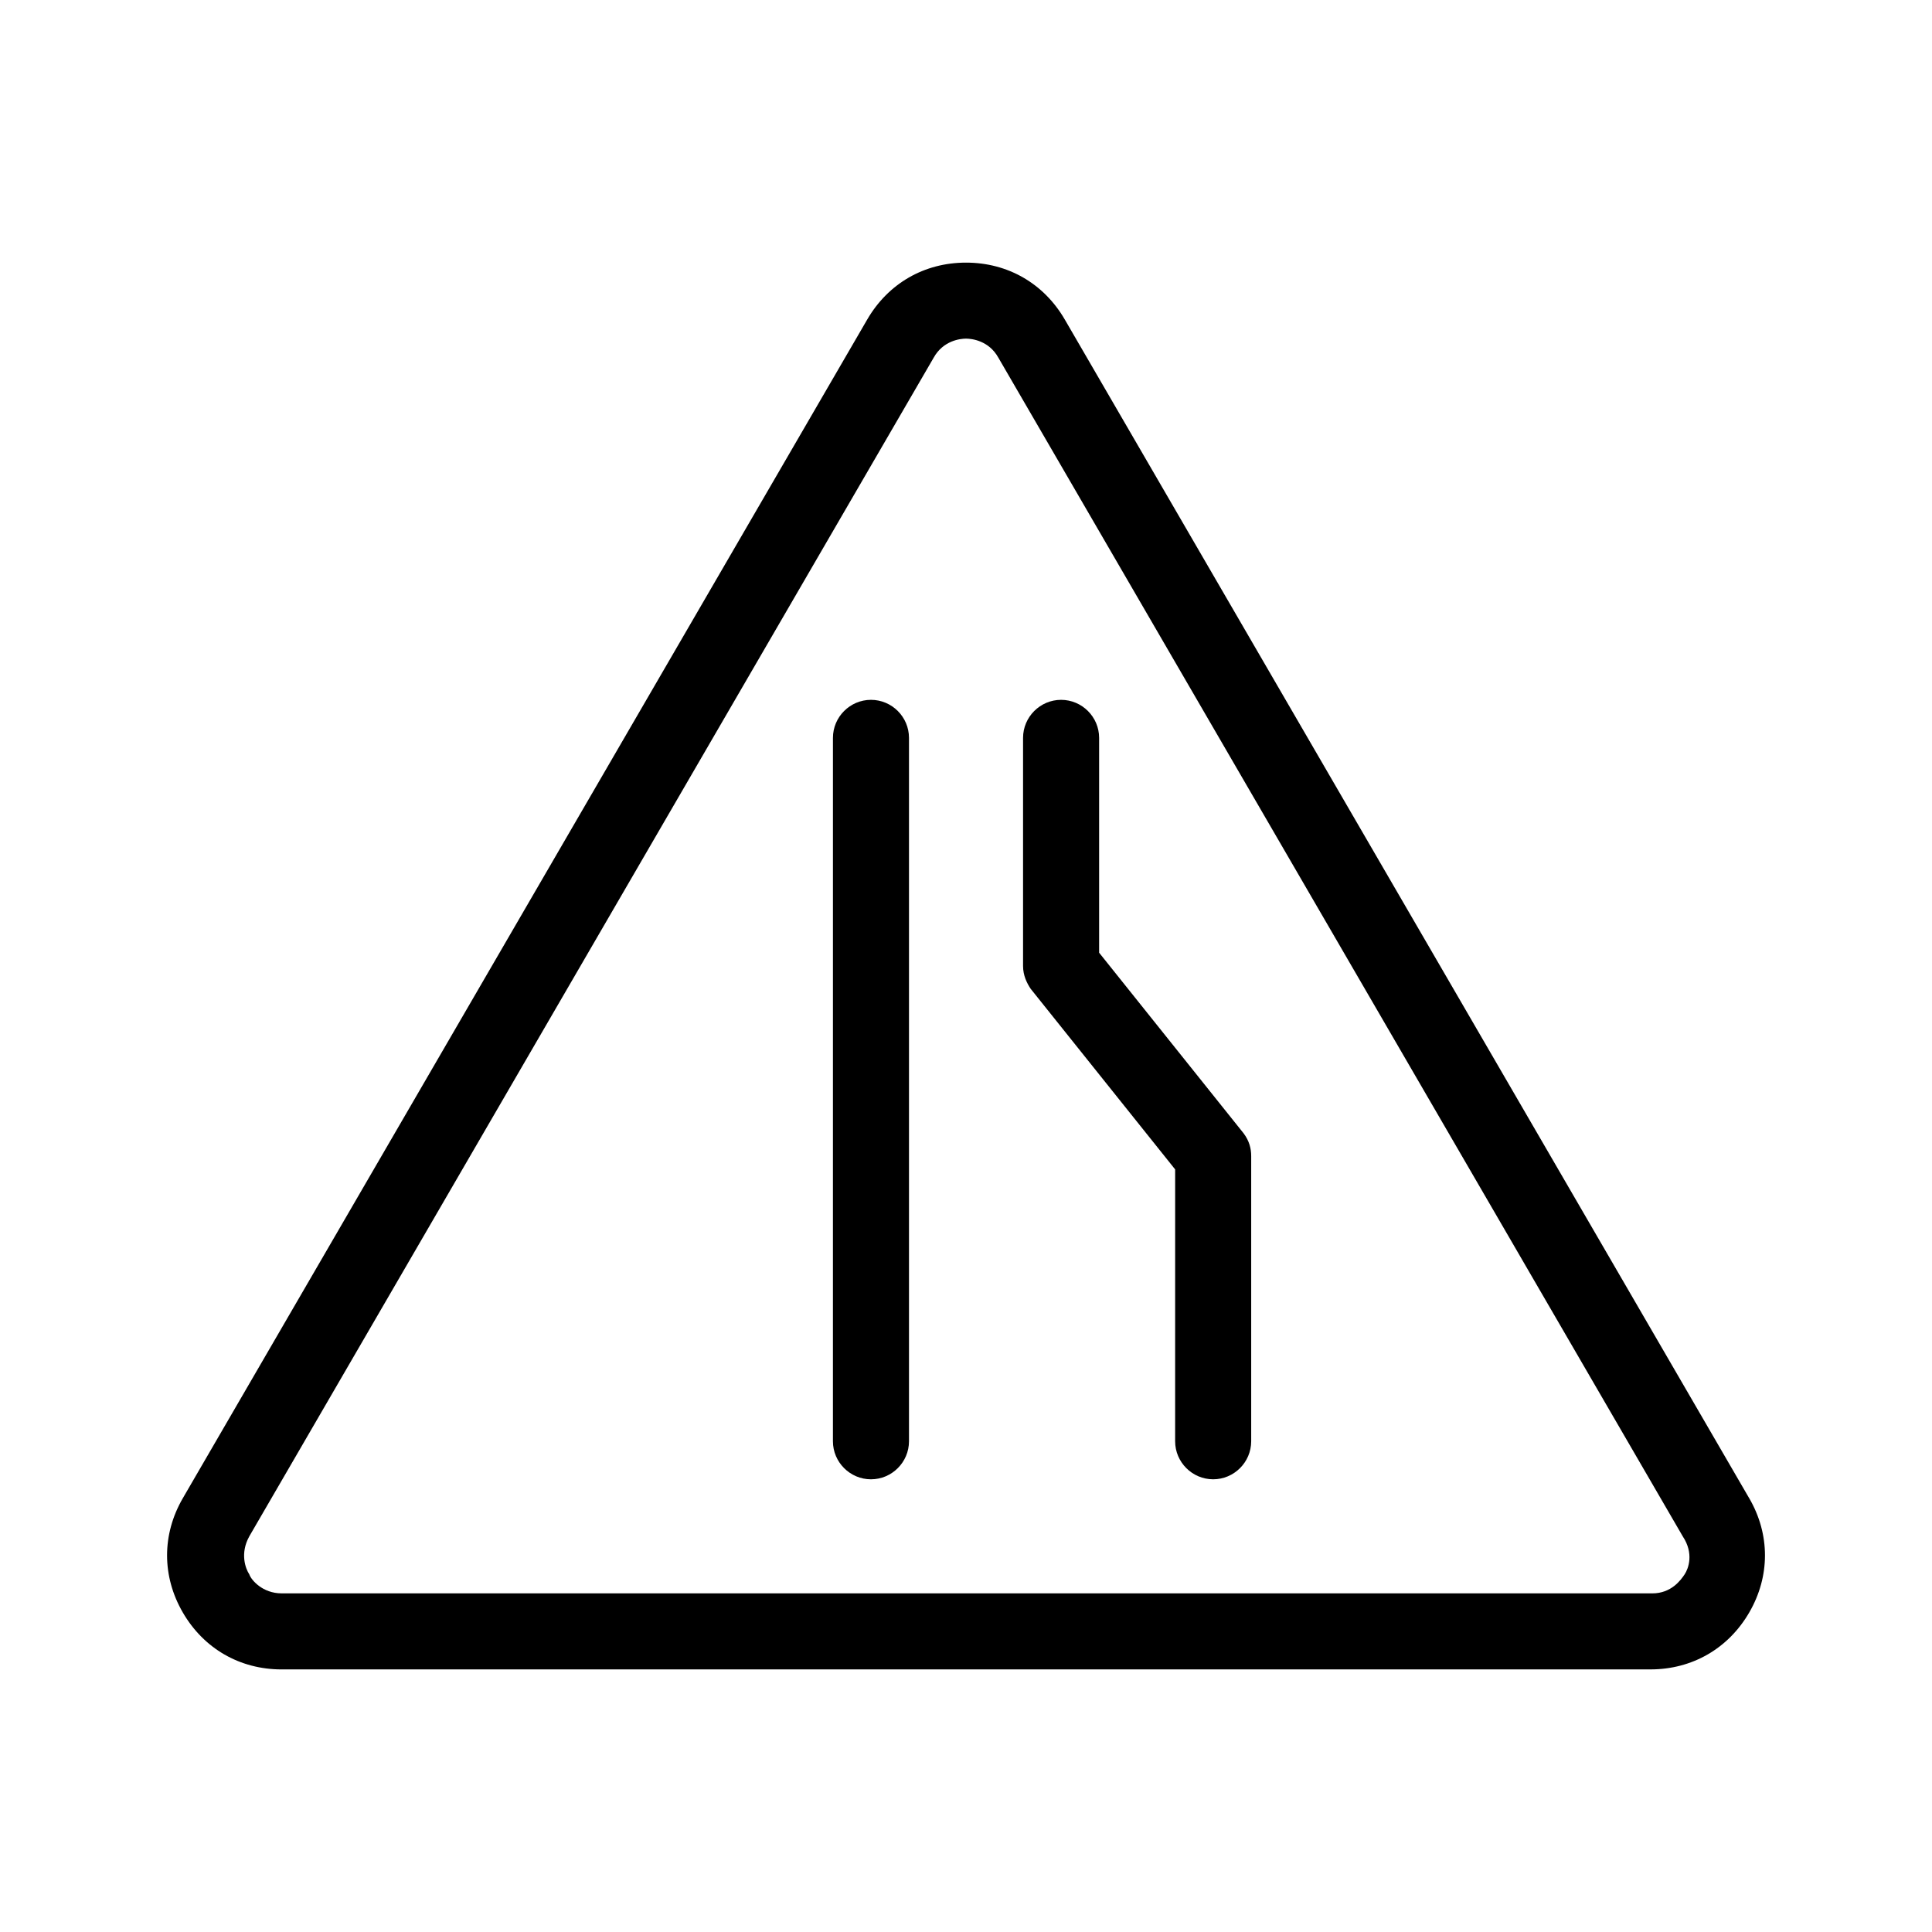
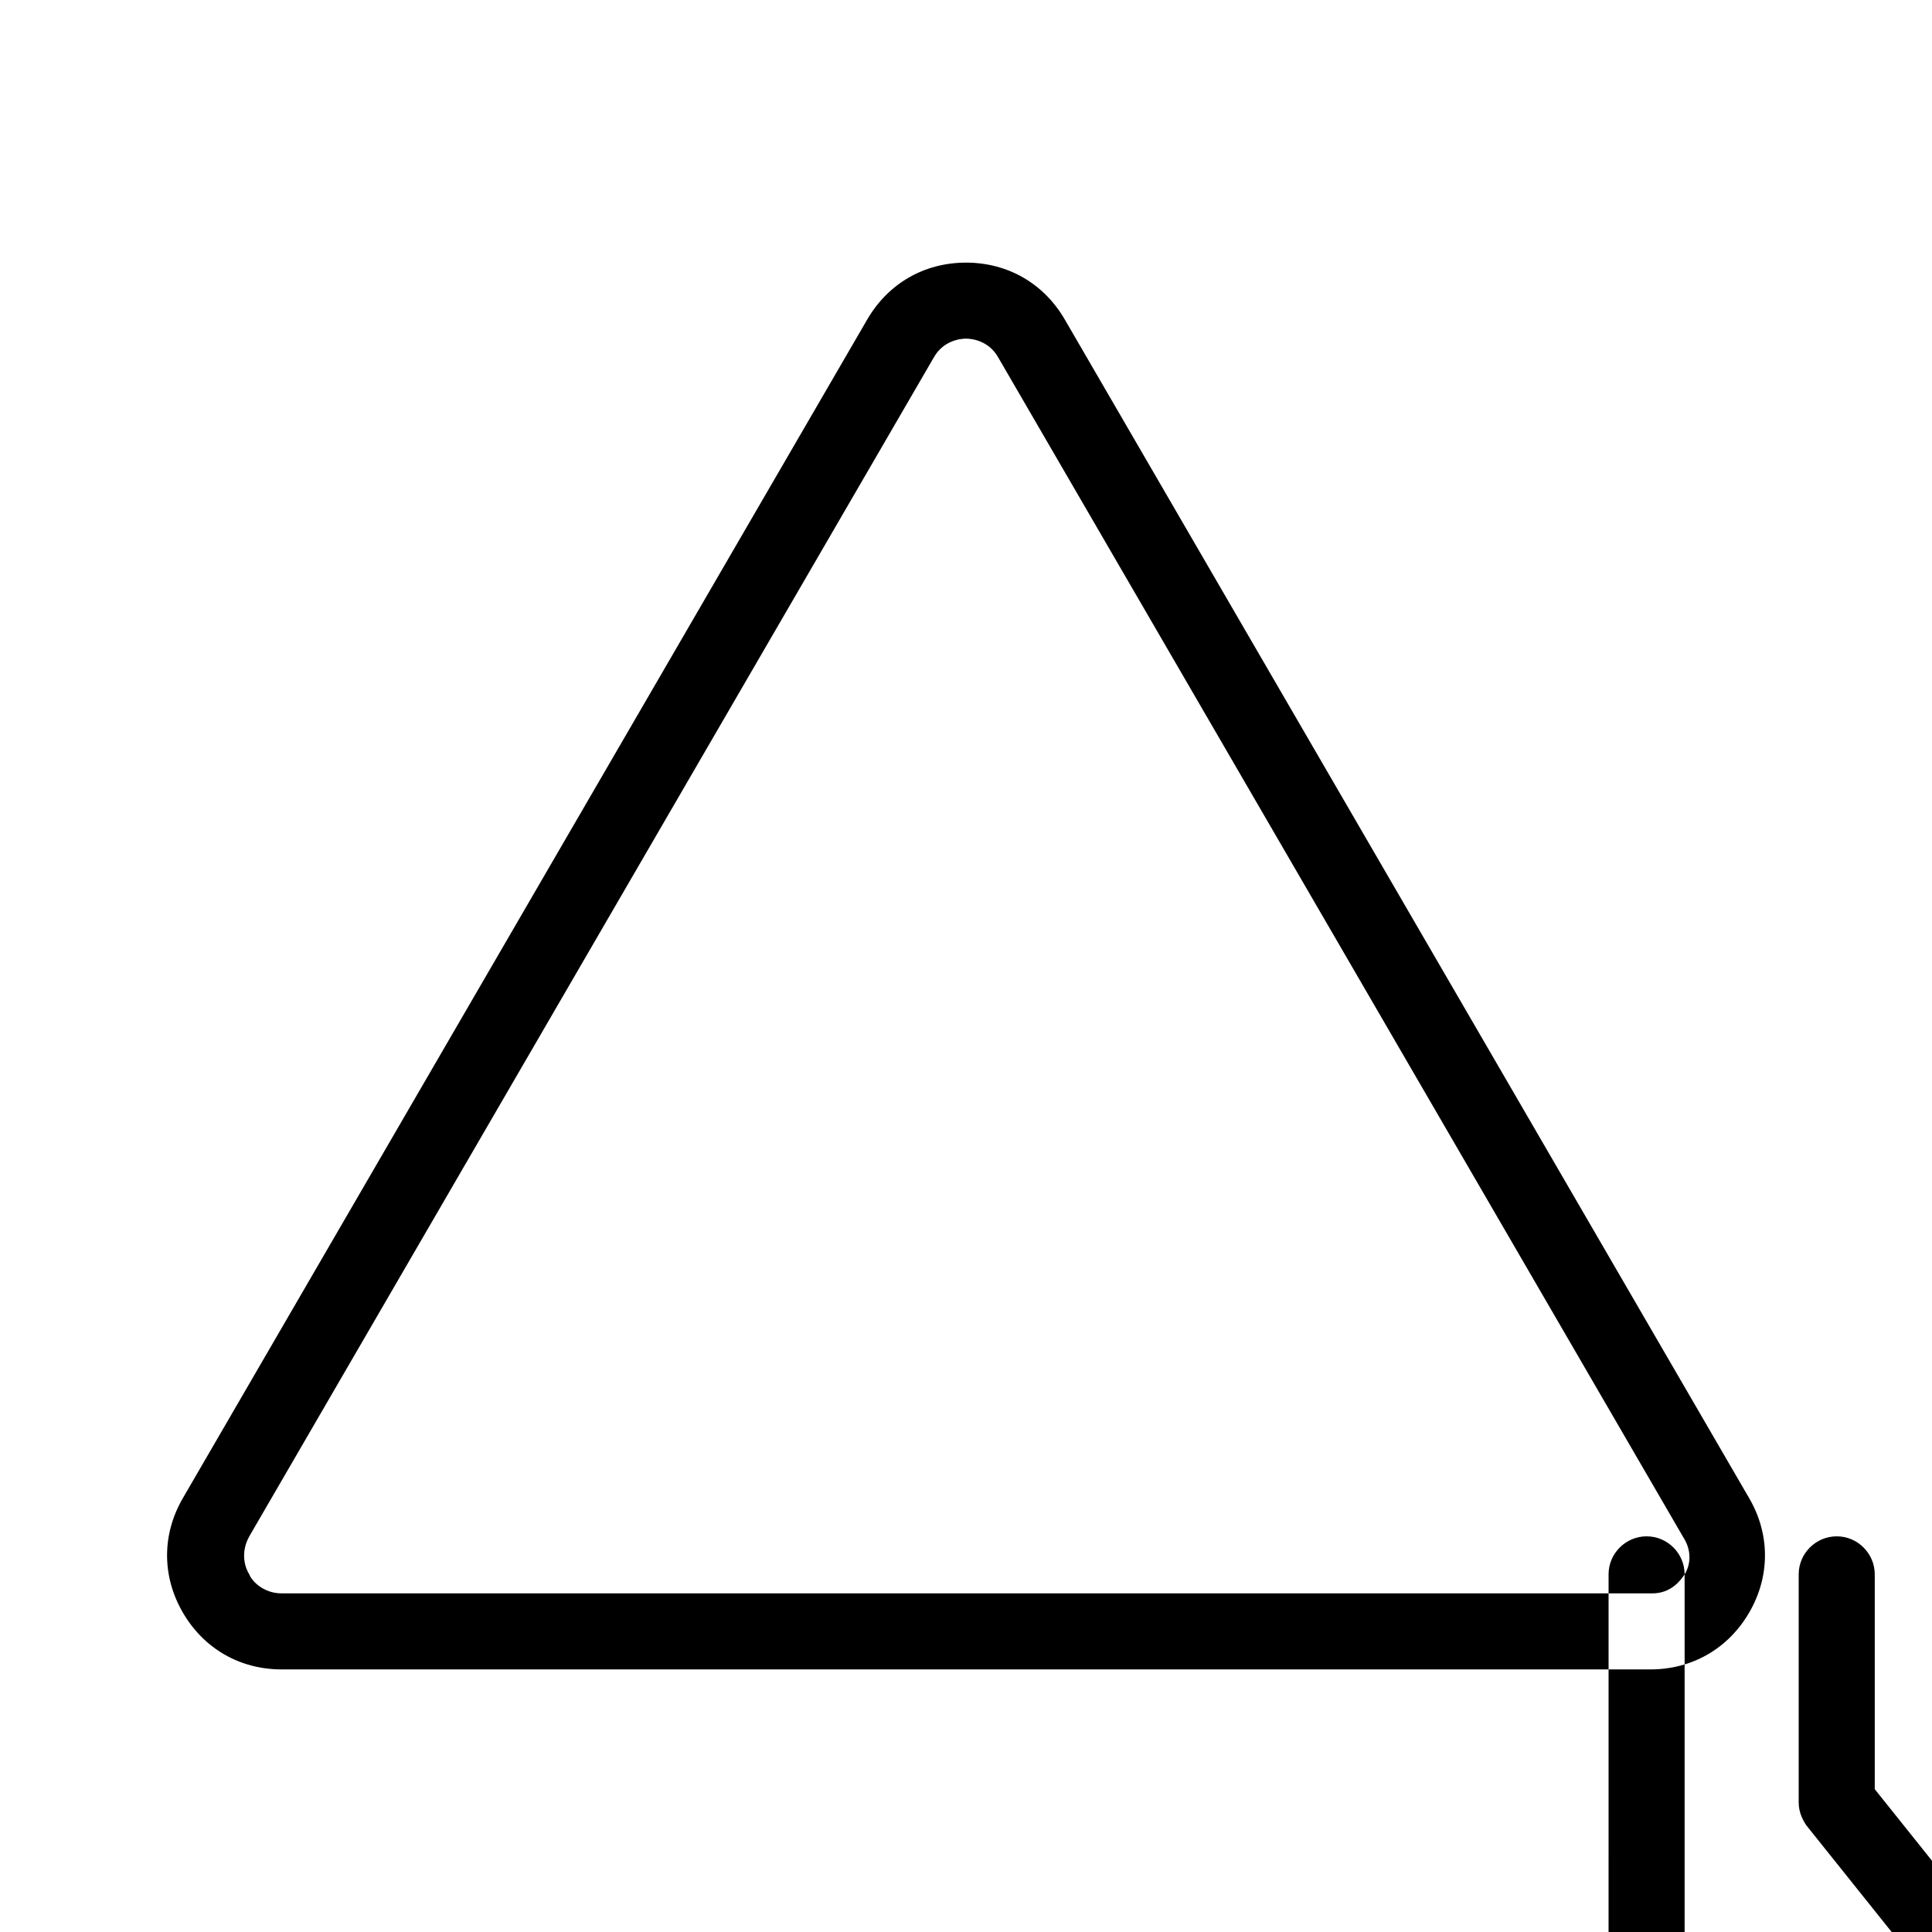
<svg xmlns="http://www.w3.org/2000/svg" fill="#000000" width="800px" height="800px" version="1.1" viewBox="144 144 512 512">
-   <path d="m607.57 541.07-181.37-312.36c-5.543-9.574-15.113-15.113-26.199-15.113-11.082 0-20.656 5.543-26.199 15.113l-181.37 312.36c-5.543 9.574-5.543 20.656 0 30.23s15.113 15.113 26.199 15.113l362.75-0.004c11.082 0 20.656-5.543 26.199-15.113 5.539-9.57 5.539-20.656-0.004-30.227zm-17.129 20.152c-1.008 1.512-3.527 5.039-8.566 5.039l-363.24-0.004c-5.039 0-8.062-3.527-8.566-5.039-1.008-1.512-2.519-5.543 0-10.078l181.37-312.36c2.519-4.535 7.055-5.039 8.566-5.039s6.047 0.504 8.566 5.039l181.37 312.36c3.019 4.539 1.508 8.57 0.5 10.082zm-205.55-221.68v186.41c0 5.543-4.535 10.078-10.078 10.078-5.543 0-10.078-4.535-10.078-10.078l0.004-186.41c0-5.543 4.535-10.078 10.078-10.078 5.543 0 10.074 4.535 10.074 10.078zm88.672 104.79c1.512 2.016 2.016 4.031 2.016 6.047v75.57c0 5.543-4.535 10.078-10.078 10.078-5.543 0-10.078-4.535-10.078-10.078l0.004-72.043-38.289-47.863c-1.008-1.512-2.016-3.527-2.016-6.043v-60.457c0-5.543 4.535-10.078 10.078-10.078 5.543 0 10.078 4.535 10.078 10.078v56.93z" />
+   <path d="m607.57 541.07-181.37-312.36c-5.543-9.574-15.113-15.113-26.199-15.113-11.082 0-20.656 5.543-26.199 15.113l-181.37 312.36c-5.543 9.574-5.543 20.656 0 30.23s15.113 15.113 26.199 15.113l362.75-0.004c11.082 0 20.656-5.543 26.199-15.113 5.539-9.57 5.539-20.656-0.004-30.227zm-17.129 20.152c-1.008 1.512-3.527 5.039-8.566 5.039l-363.24-0.004c-5.039 0-8.062-3.527-8.566-5.039-1.008-1.512-2.519-5.543 0-10.078l181.37-312.36c2.519-4.535 7.055-5.039 8.566-5.039s6.047 0.504 8.566 5.039l181.37 312.36c3.019 4.539 1.508 8.57 0.5 10.082zv186.41c0 5.543-4.535 10.078-10.078 10.078-5.543 0-10.078-4.535-10.078-10.078l0.004-186.41c0-5.543 4.535-10.078 10.078-10.078 5.543 0 10.074 4.535 10.074 10.078zm88.672 104.79c1.512 2.016 2.016 4.031 2.016 6.047v75.57c0 5.543-4.535 10.078-10.078 10.078-5.543 0-10.078-4.535-10.078-10.078l0.004-72.043-38.289-47.863c-1.008-1.512-2.016-3.527-2.016-6.043v-60.457c0-5.543 4.535-10.078 10.078-10.078 5.543 0 10.078 4.535 10.078 10.078v56.93z" />
</svg>